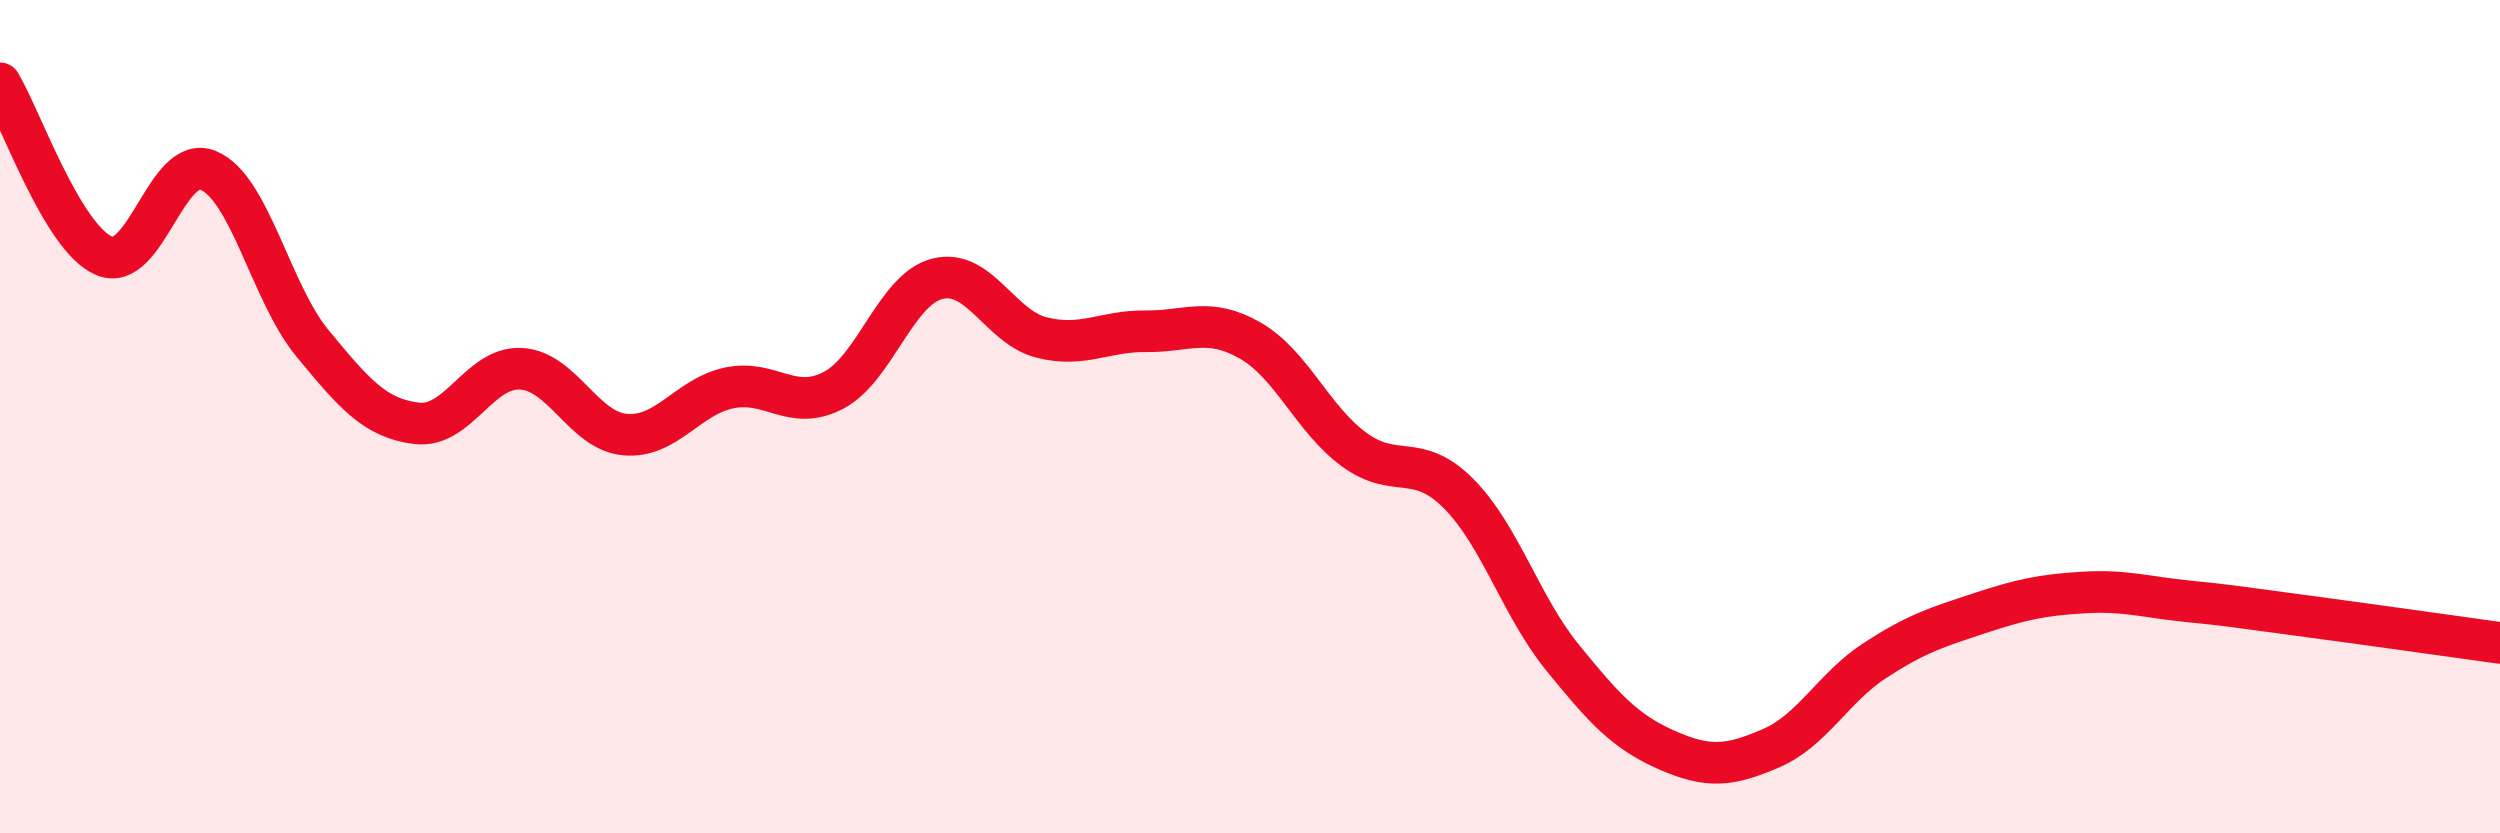
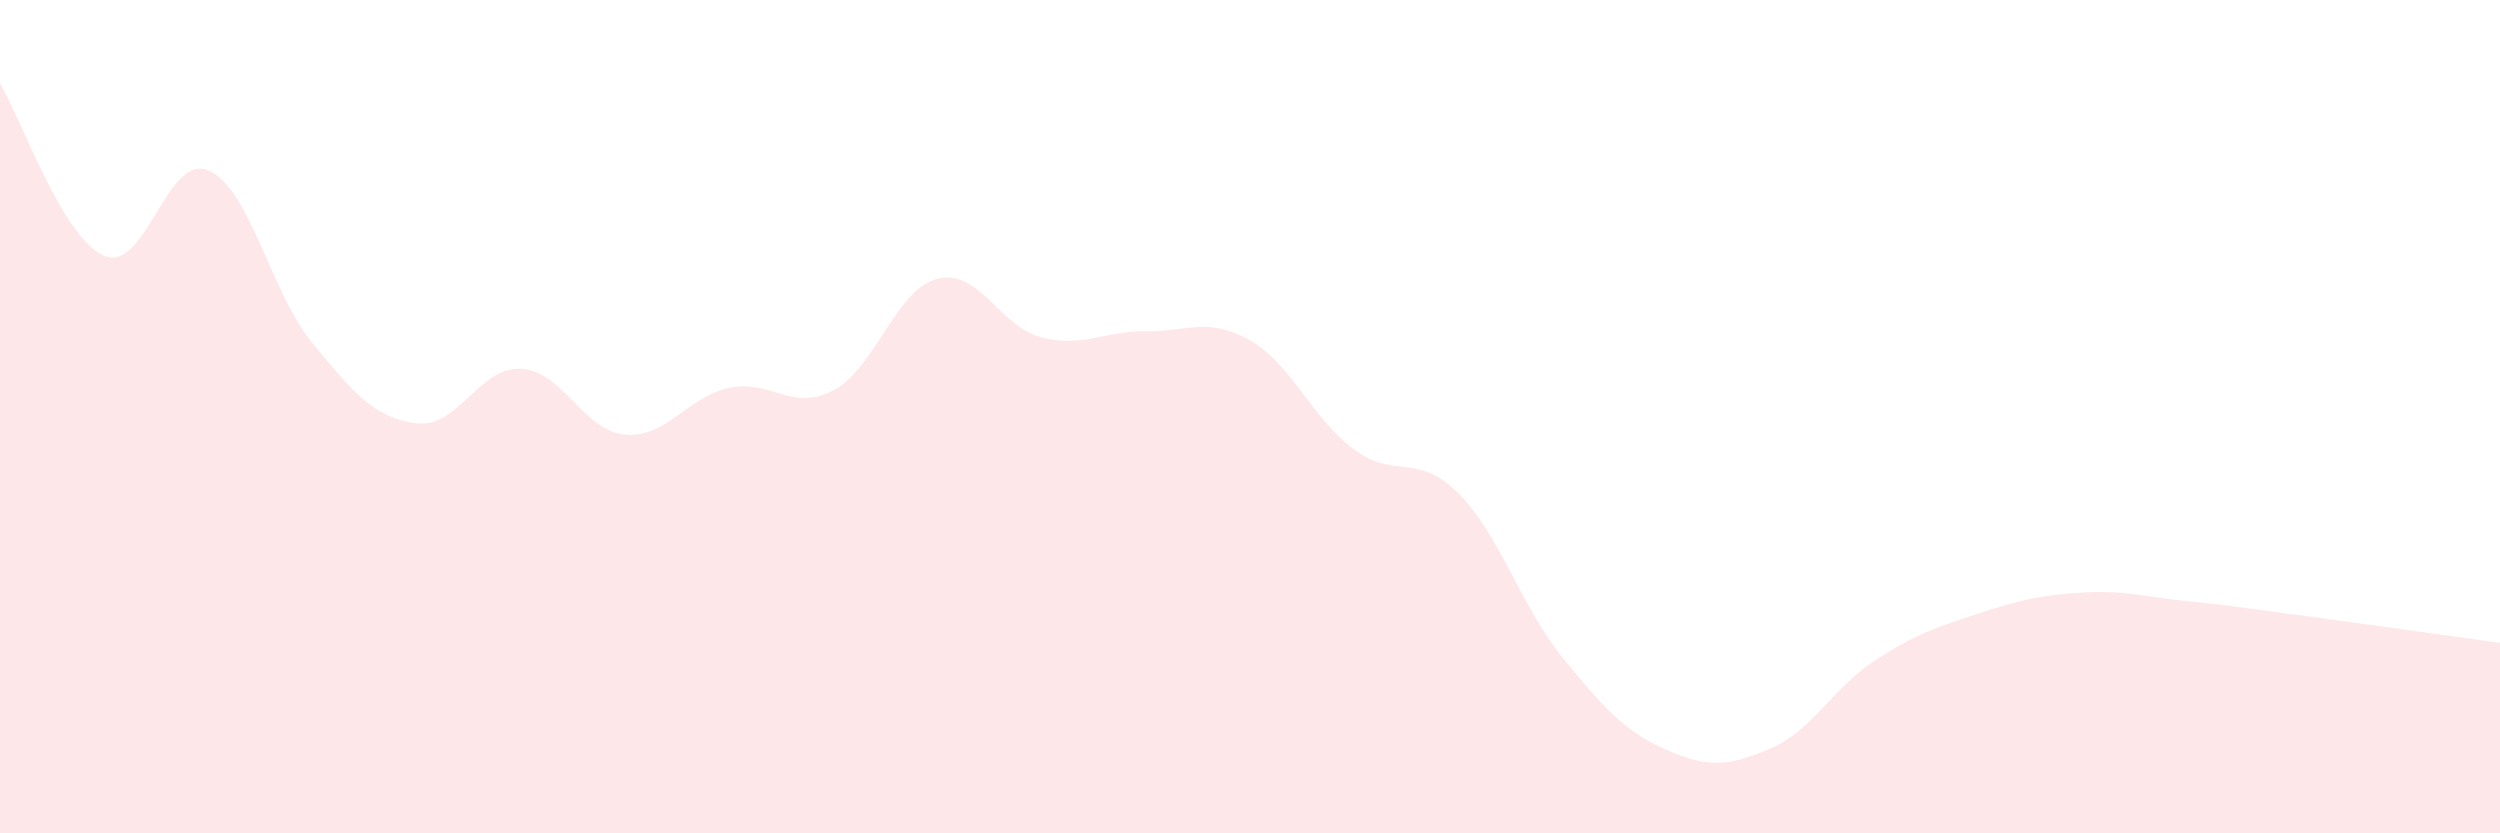
<svg xmlns="http://www.w3.org/2000/svg" width="60" height="20" viewBox="0 0 60 20">
  <path d="M 0,2 C 0.5,2.83 1.5,5.72 2.5,6.14 C 3.5,6.56 4,3.67 5,4.09 C 6,4.51 6.5,7.03 7.5,8.24 C 8.5,9.45 9,10.04 10,10.16 C 11,10.28 11.5,8.8 12.5,8.85 C 13.5,8.9 14,10.34 15,10.43 C 16,10.52 16.5,9.52 17.5,9.31 C 18.5,9.1 19,9.89 20,9.37 C 21,8.85 21.5,6.94 22.5,6.69 C 23.5,6.44 24,7.85 25,8.1 C 26,8.35 26.5,7.94 27.5,7.95 C 28.5,7.96 29,7.6 30,8.17 C 31,8.74 31.5,10.06 32.5,10.79 C 33.5,11.52 34,10.84 35,11.84 C 36,12.84 36.5,14.55 37.5,15.78 C 38.5,17.01 39,17.56 40,18 C 41,18.44 41.5,18.39 42.5,17.96 C 43.5,17.53 44,16.5 45,15.85 C 46,15.2 46.5,15.05 47.5,14.72 C 48.5,14.39 49,14.28 50,14.22 C 51,14.16 51.5,14.33 52.5,14.43 C 53.5,14.53 53.5,14.54 55,14.74 C 56.5,14.94 59,15.29 60,15.43L60 20L0 20Z" fill="#EB0A25" opacity="0.1" stroke-linecap="round" stroke-linejoin="round" />
-   <path d="M 0,2 C 0.5,2.83 1.5,5.72 2.5,6.14 C 3.5,6.56 4,3.67 5,4.09 C 6,4.51 6.5,7.03 7.5,8.24 C 8.5,9.45 9,10.04 10,10.16 C 11,10.28 11.5,8.8 12.5,8.85 C 13.5,8.9 14,10.34 15,10.43 C 16,10.52 16.5,9.52 17.5,9.31 C 18.5,9.1 19,9.89 20,9.37 C 21,8.85 21.5,6.94 22.5,6.69 C 23.5,6.44 24,7.85 25,8.1 C 26,8.35 26.5,7.94 27.5,7.95 C 28.5,7.96 29,7.6 30,8.17 C 31,8.74 31.5,10.06 32.5,10.79 C 33.5,11.52 34,10.84 35,11.84 C 36,12.84 36.5,14.55 37.5,15.78 C 38.5,17.01 39,17.56 40,18 C 41,18.44 41.5,18.39 42.5,17.96 C 43.5,17.53 44,16.5 45,15.85 C 46,15.2 46.5,15.05 47.5,14.72 C 48.5,14.39 49,14.28 50,14.22 C 51,14.16 51.5,14.33 52.5,14.43 C 53.5,14.53 53.5,14.54 55,14.74 C 56.5,14.94 59,15.29 60,15.43" stroke="#EB0A25" stroke-width="1" fill="none" stroke-linecap="round" stroke-linejoin="round" />
</svg>